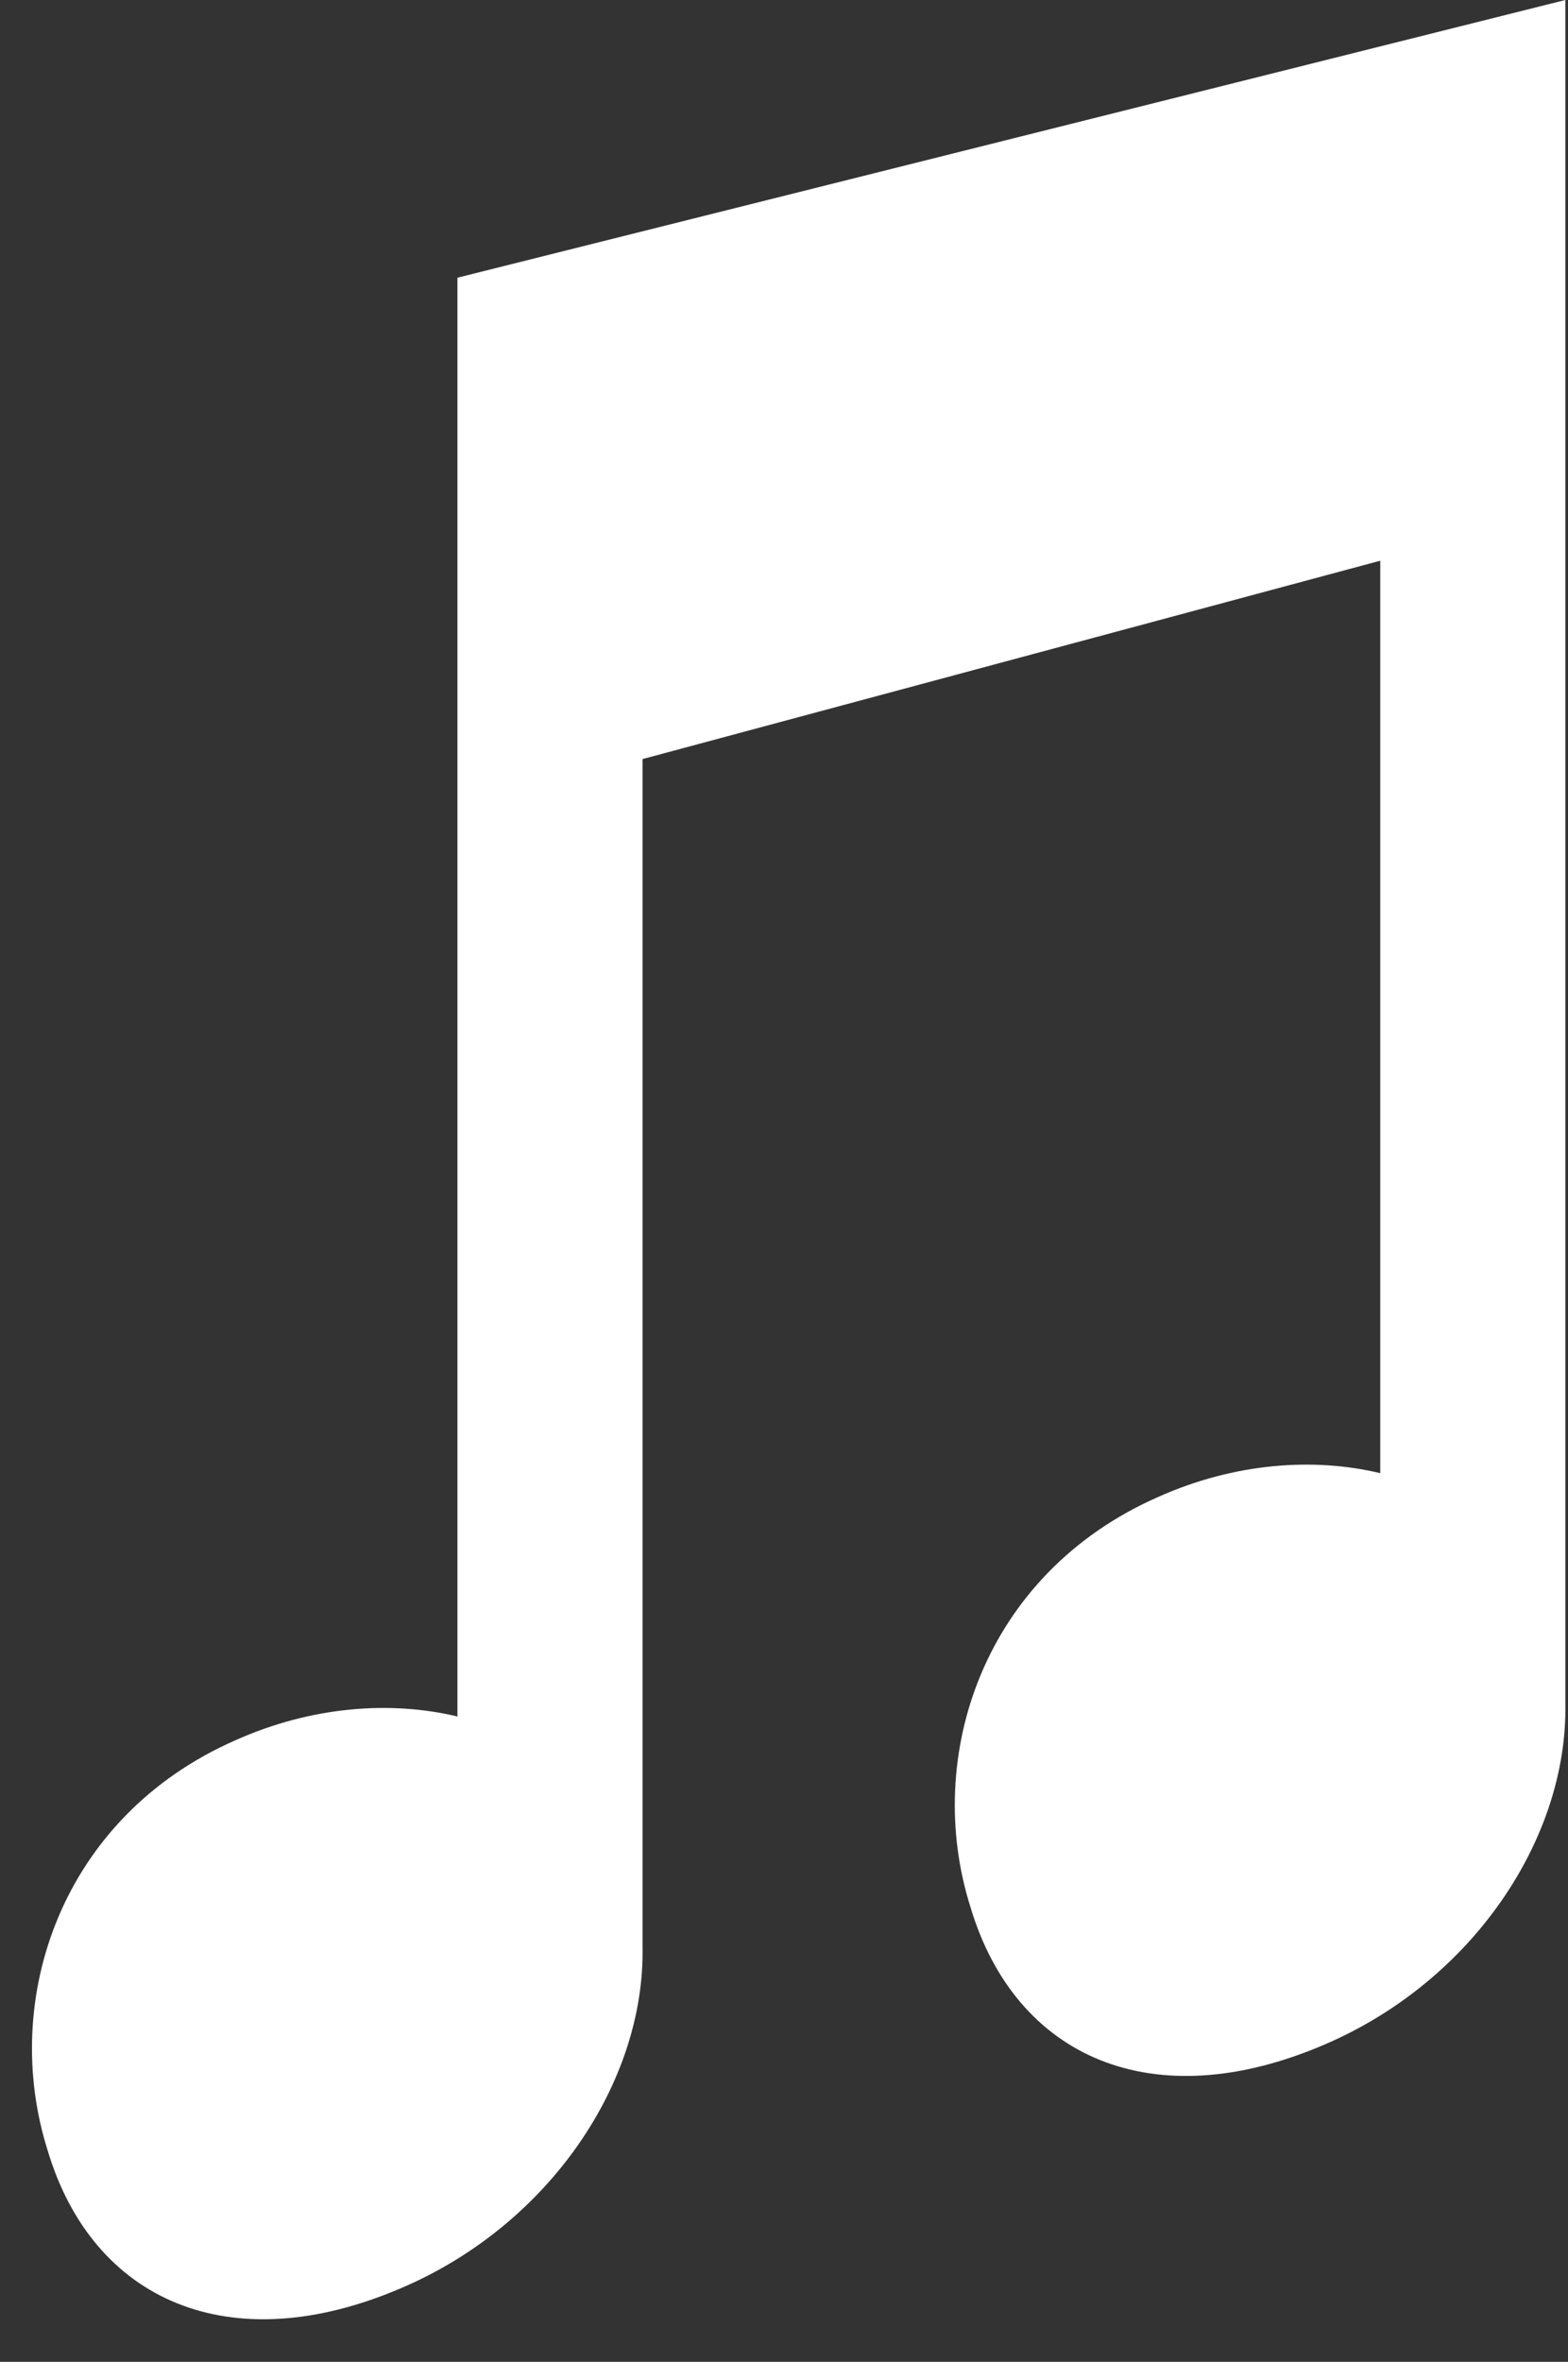
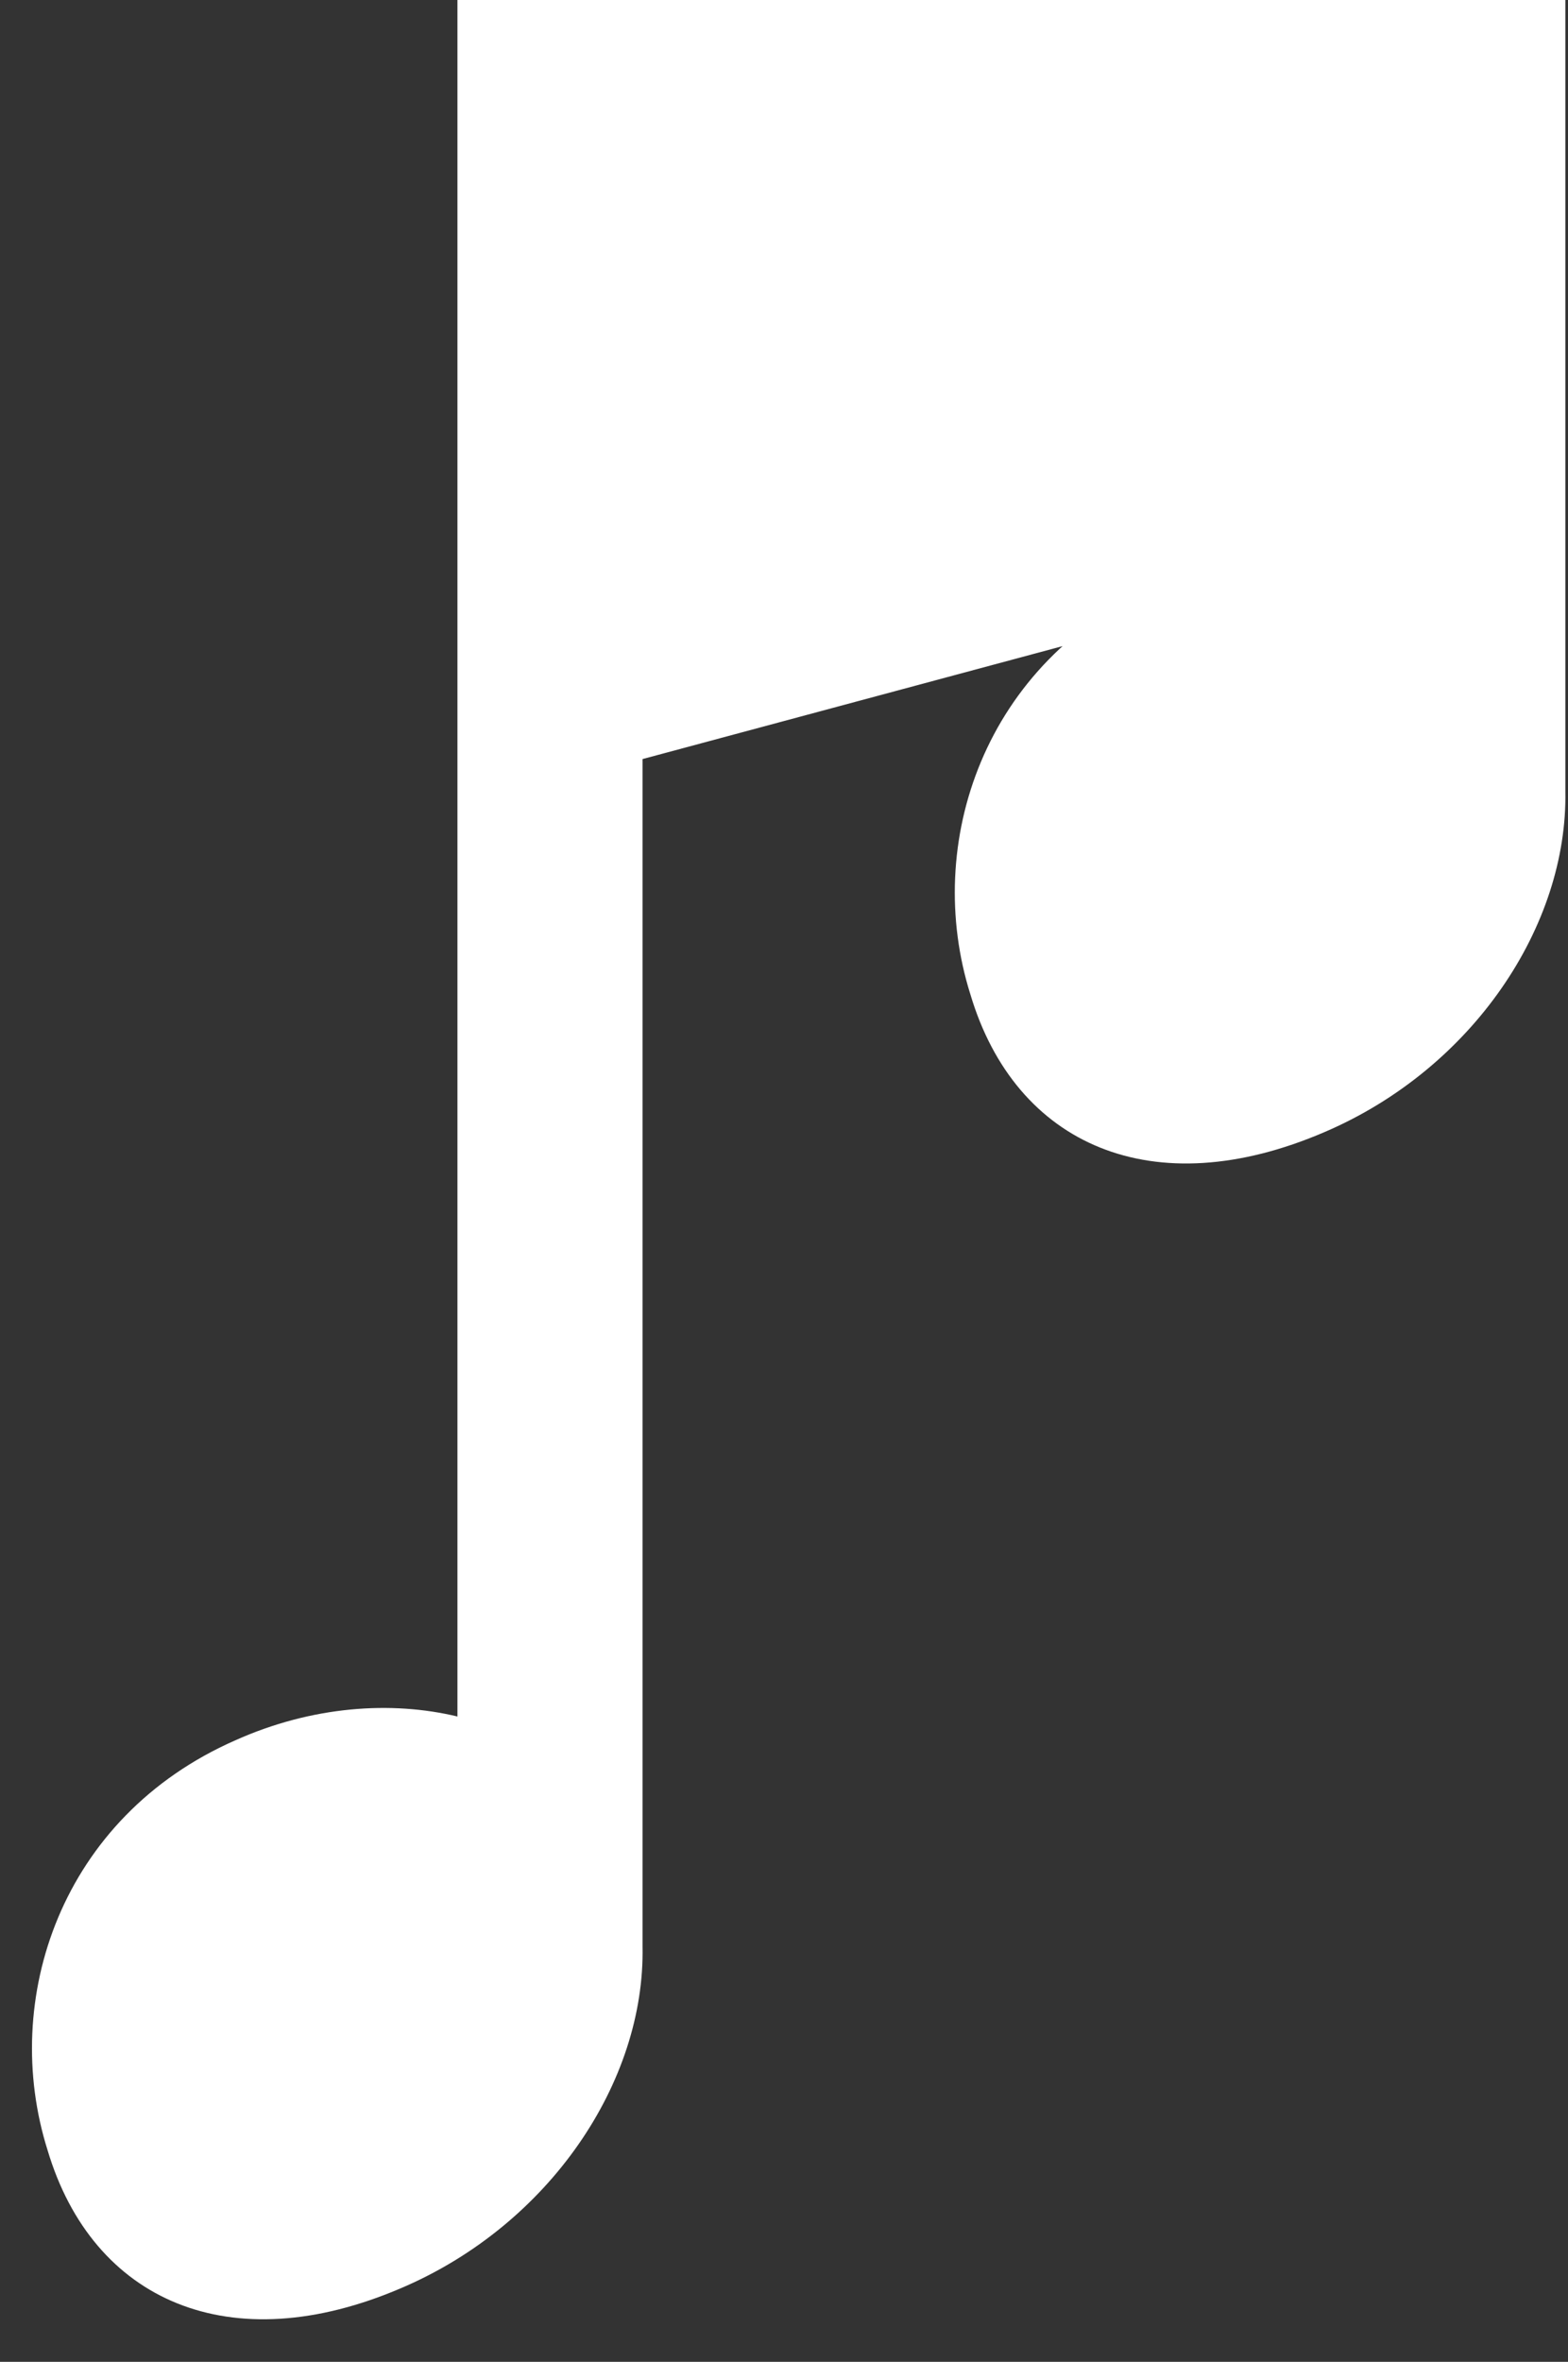
<svg xmlns="http://www.w3.org/2000/svg" fill="#ffffff" height="89.3" preserveAspectRatio="xMidYMid meet" version="1" viewBox="6.8 4.0 59.3 89.3" width="59.3" zoomAndPan="magnify">
  <rect x="6.8" y="4.0" width="59.3" height="89.3" fill="#333333" stroke="none" />
  <g id="change1_1">
-     <path d="m24.1 14.5v54.4c-2.5-0.6-5.5-0.4-8.4 0.9-6.6 2.9-8.9 9.8-7.1 15.5 1.7 5.7 6.9 8 13.4 5.2 5.6-2.4 9.2-7.8 9.1-12.9v-44.9l27.9-7.5v34.5c-2.5-0.6-5.5-0.4-8.4 0.9-6.6 2.9-8.9 9.8-7.1 15.5 1.7 5.7 6.9 8 13.4 5.2 5.6-2.4 9.2-7.8 9.1-12.9v-64.4l-41.9 10.5z" fill="inherit" />
+     <path d="m24.1 14.5v54.4c-2.5-0.6-5.5-0.4-8.4 0.9-6.6 2.9-8.9 9.8-7.1 15.5 1.7 5.7 6.9 8 13.4 5.2 5.6-2.4 9.2-7.8 9.1-12.9v-44.9l27.9-7.5c-2.5-0.6-5.5-0.4-8.4 0.9-6.6 2.9-8.9 9.8-7.1 15.5 1.7 5.7 6.9 8 13.4 5.2 5.6-2.4 9.2-7.8 9.1-12.9v-64.4l-41.9 10.5z" fill="inherit" />
  </g>
</svg>